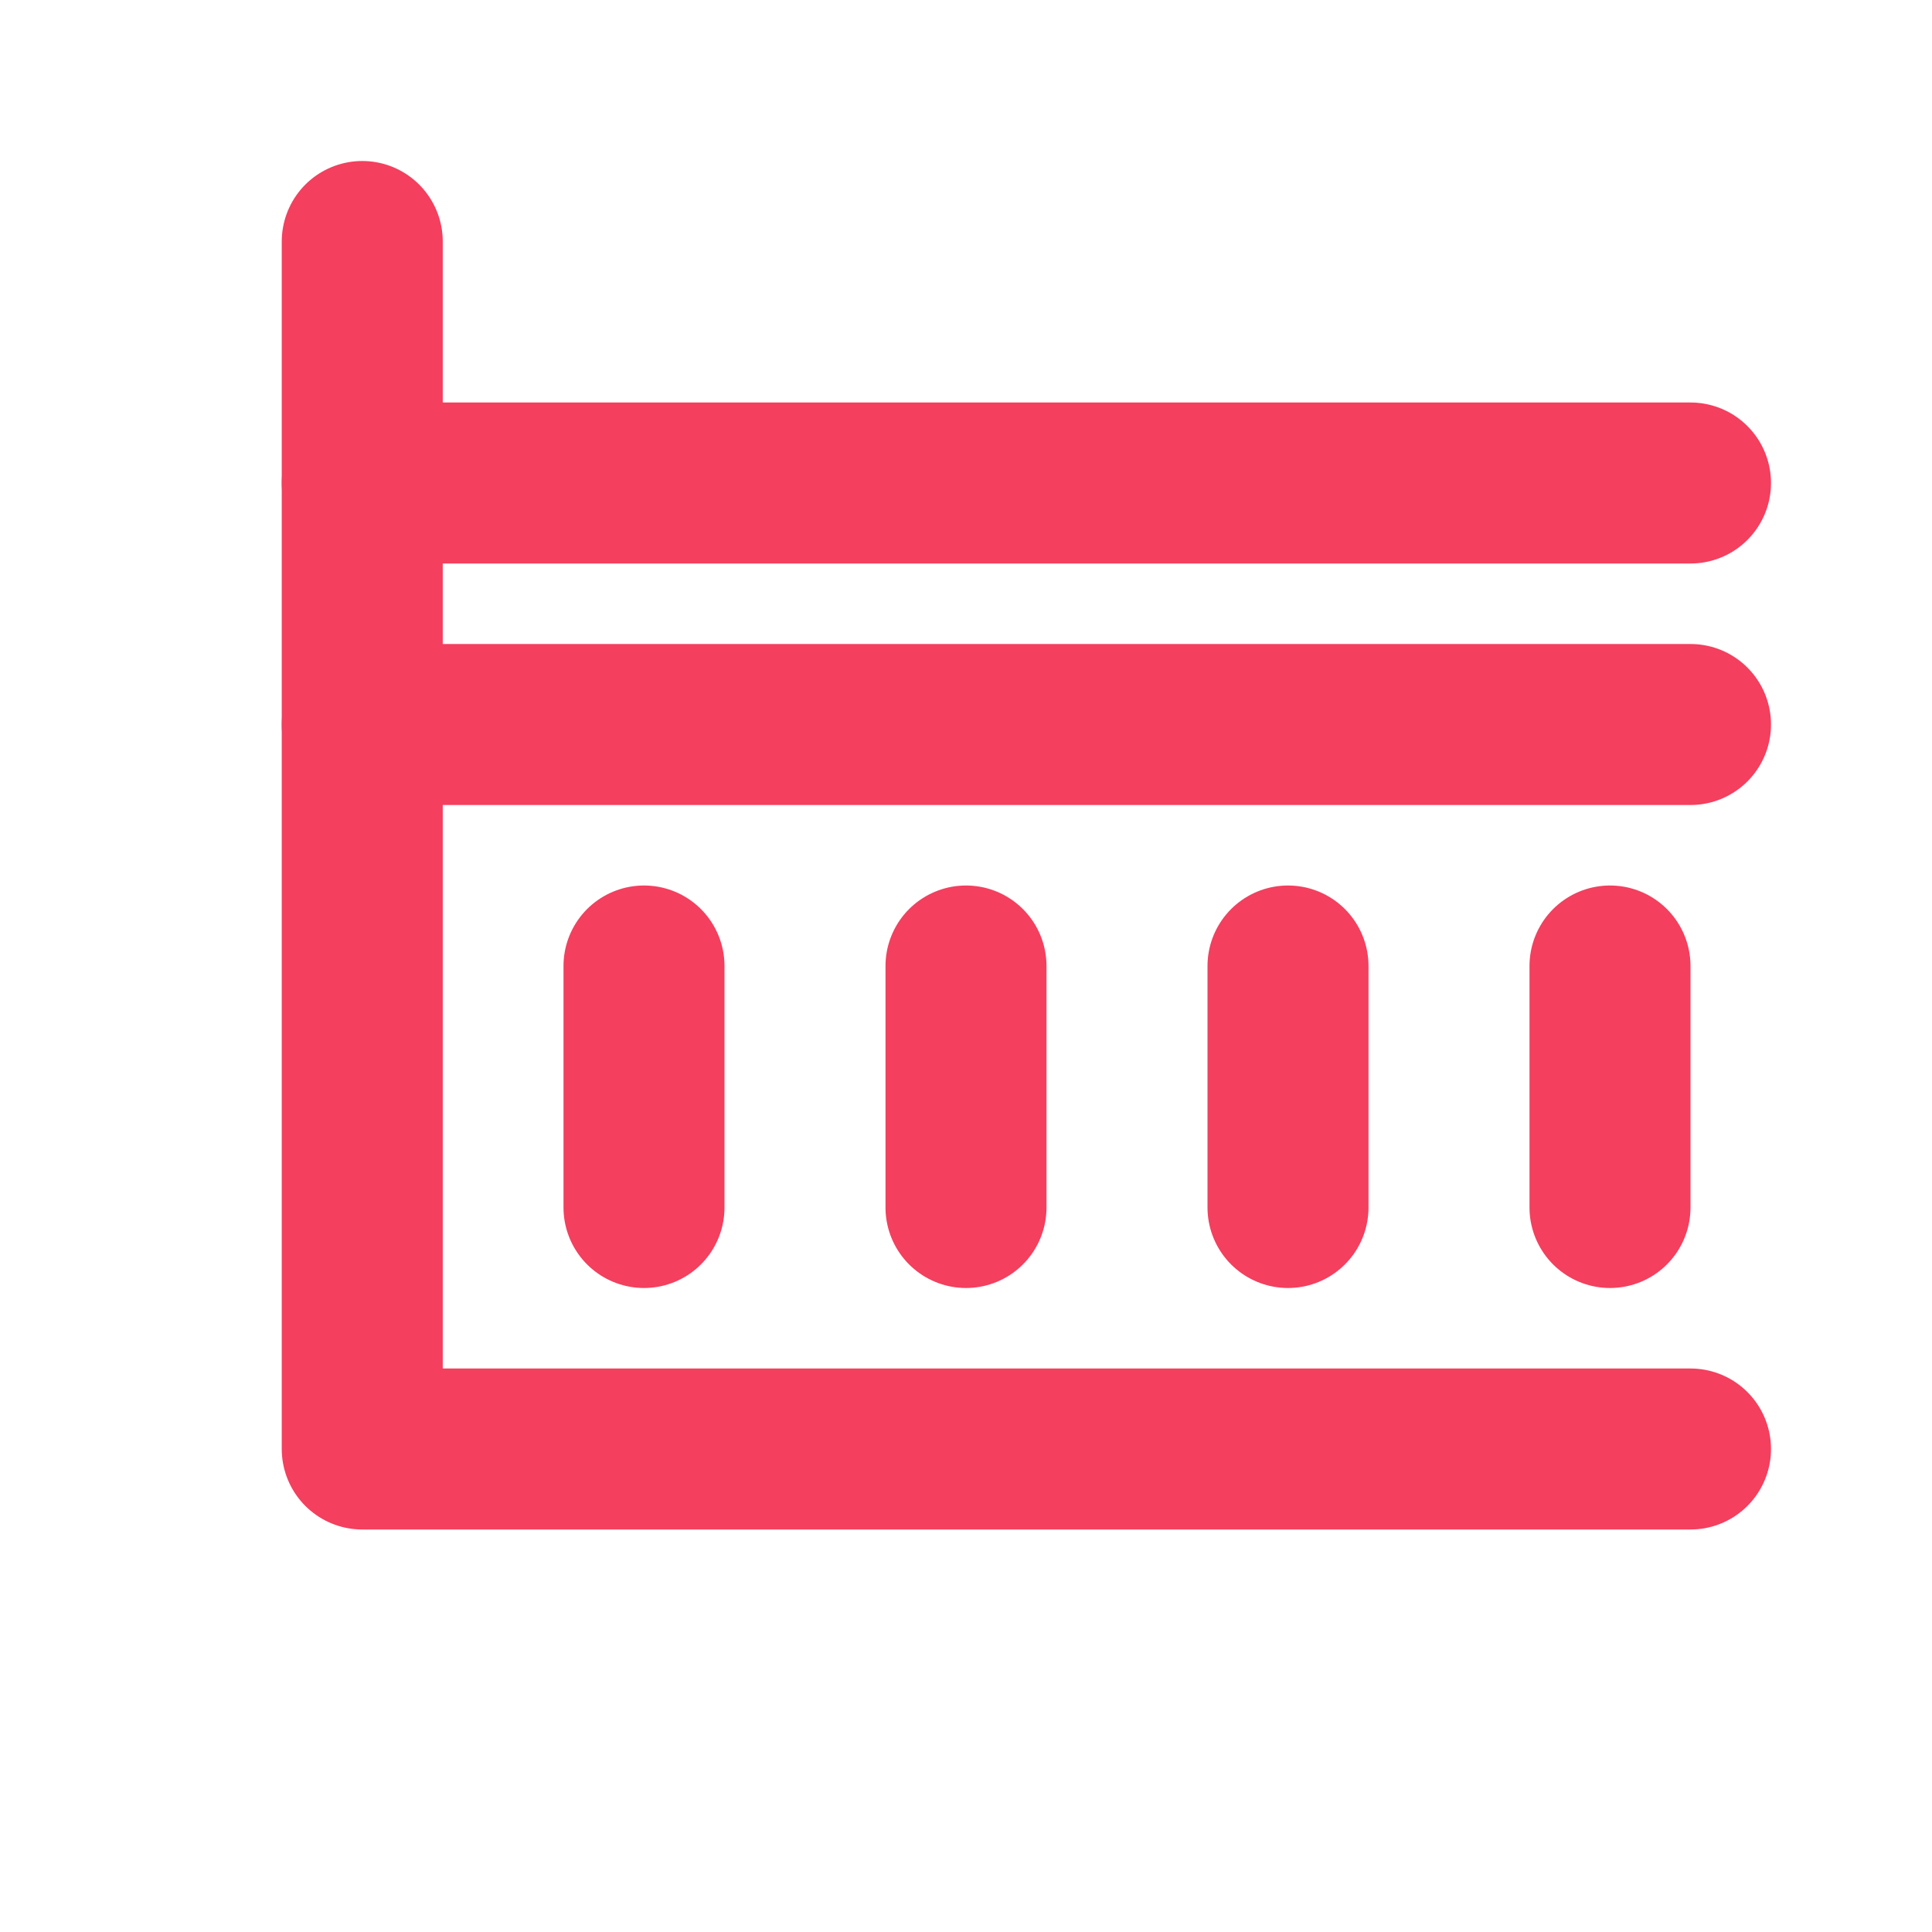
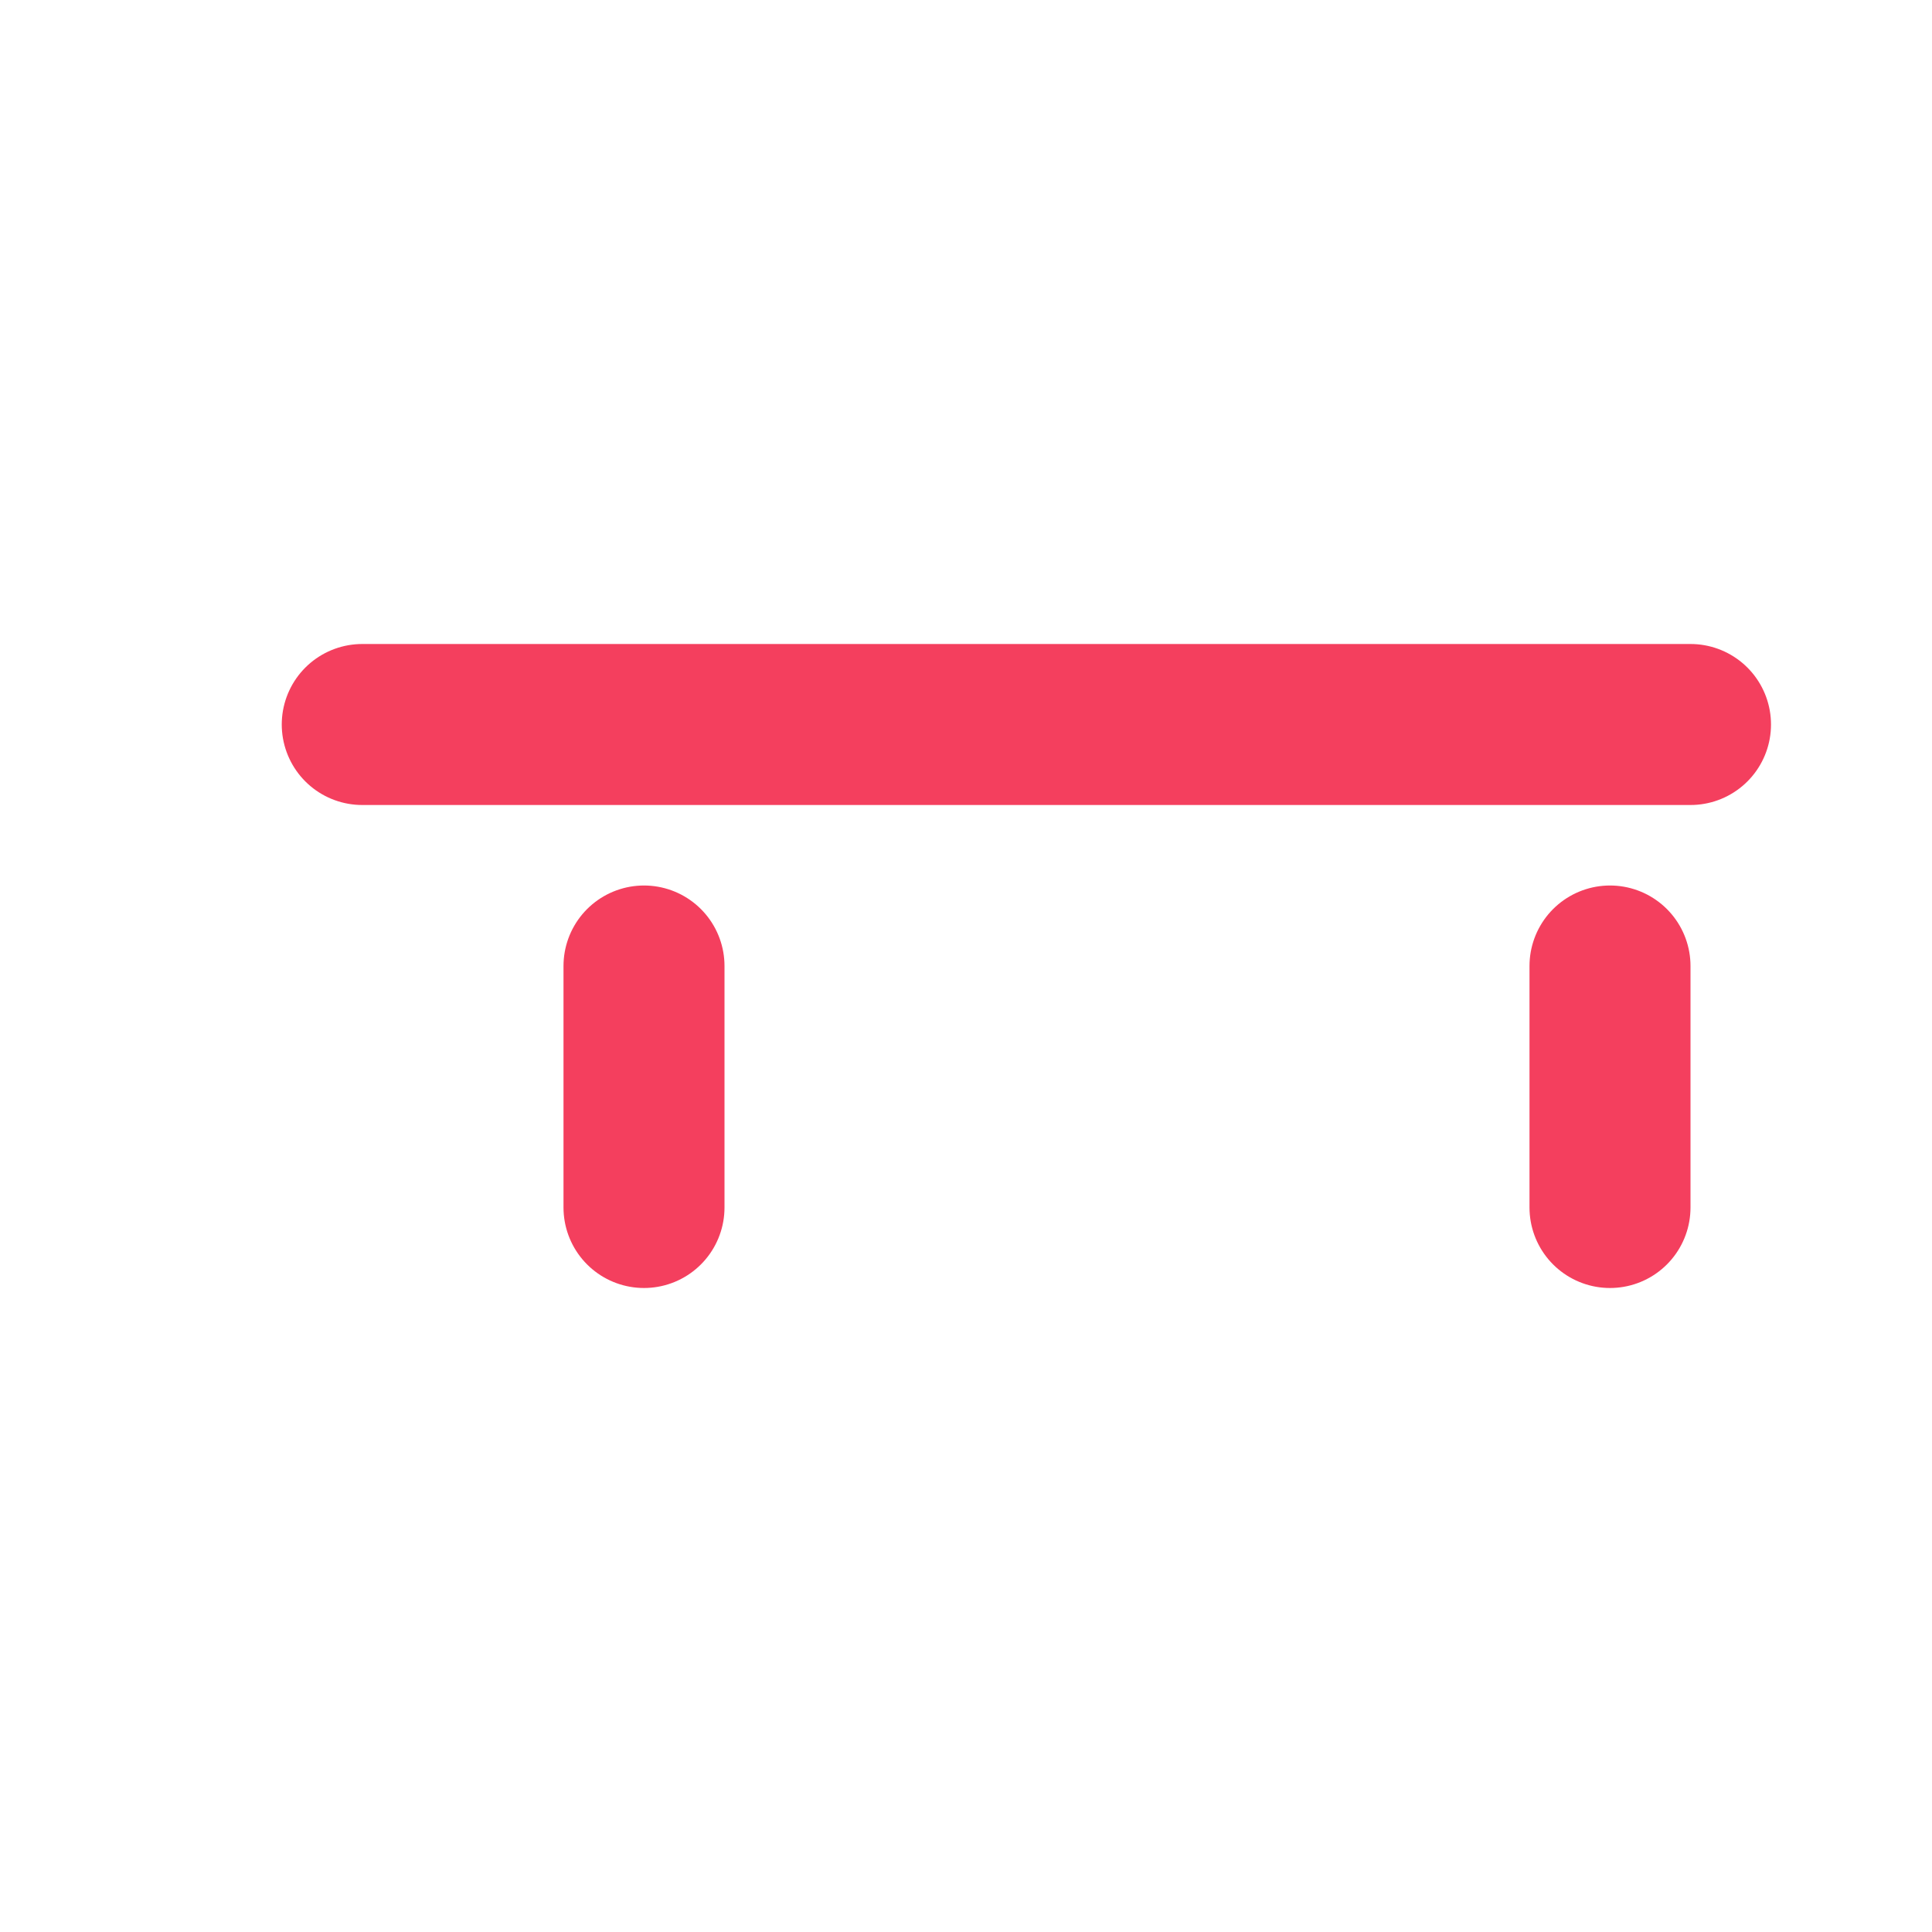
<svg xmlns="http://www.w3.org/2000/svg" width="32" height="32" viewBox="0 0 24 24" fill="none" stroke="#f43f5e" stroke-width="2" stroke-linecap="round" stroke-linejoin="round">
-   <polyline points="4.5 3 4.5 18 21 18" />
  <path d="M4.5 9h16.5" />
  <path d="M8 12v3" />
-   <path d="M12 12v3" />
-   <path d="M16 12v3" />
  <path d="M20 12v3" />
-   <path d="M4.5 6h16.5" />
</svg>